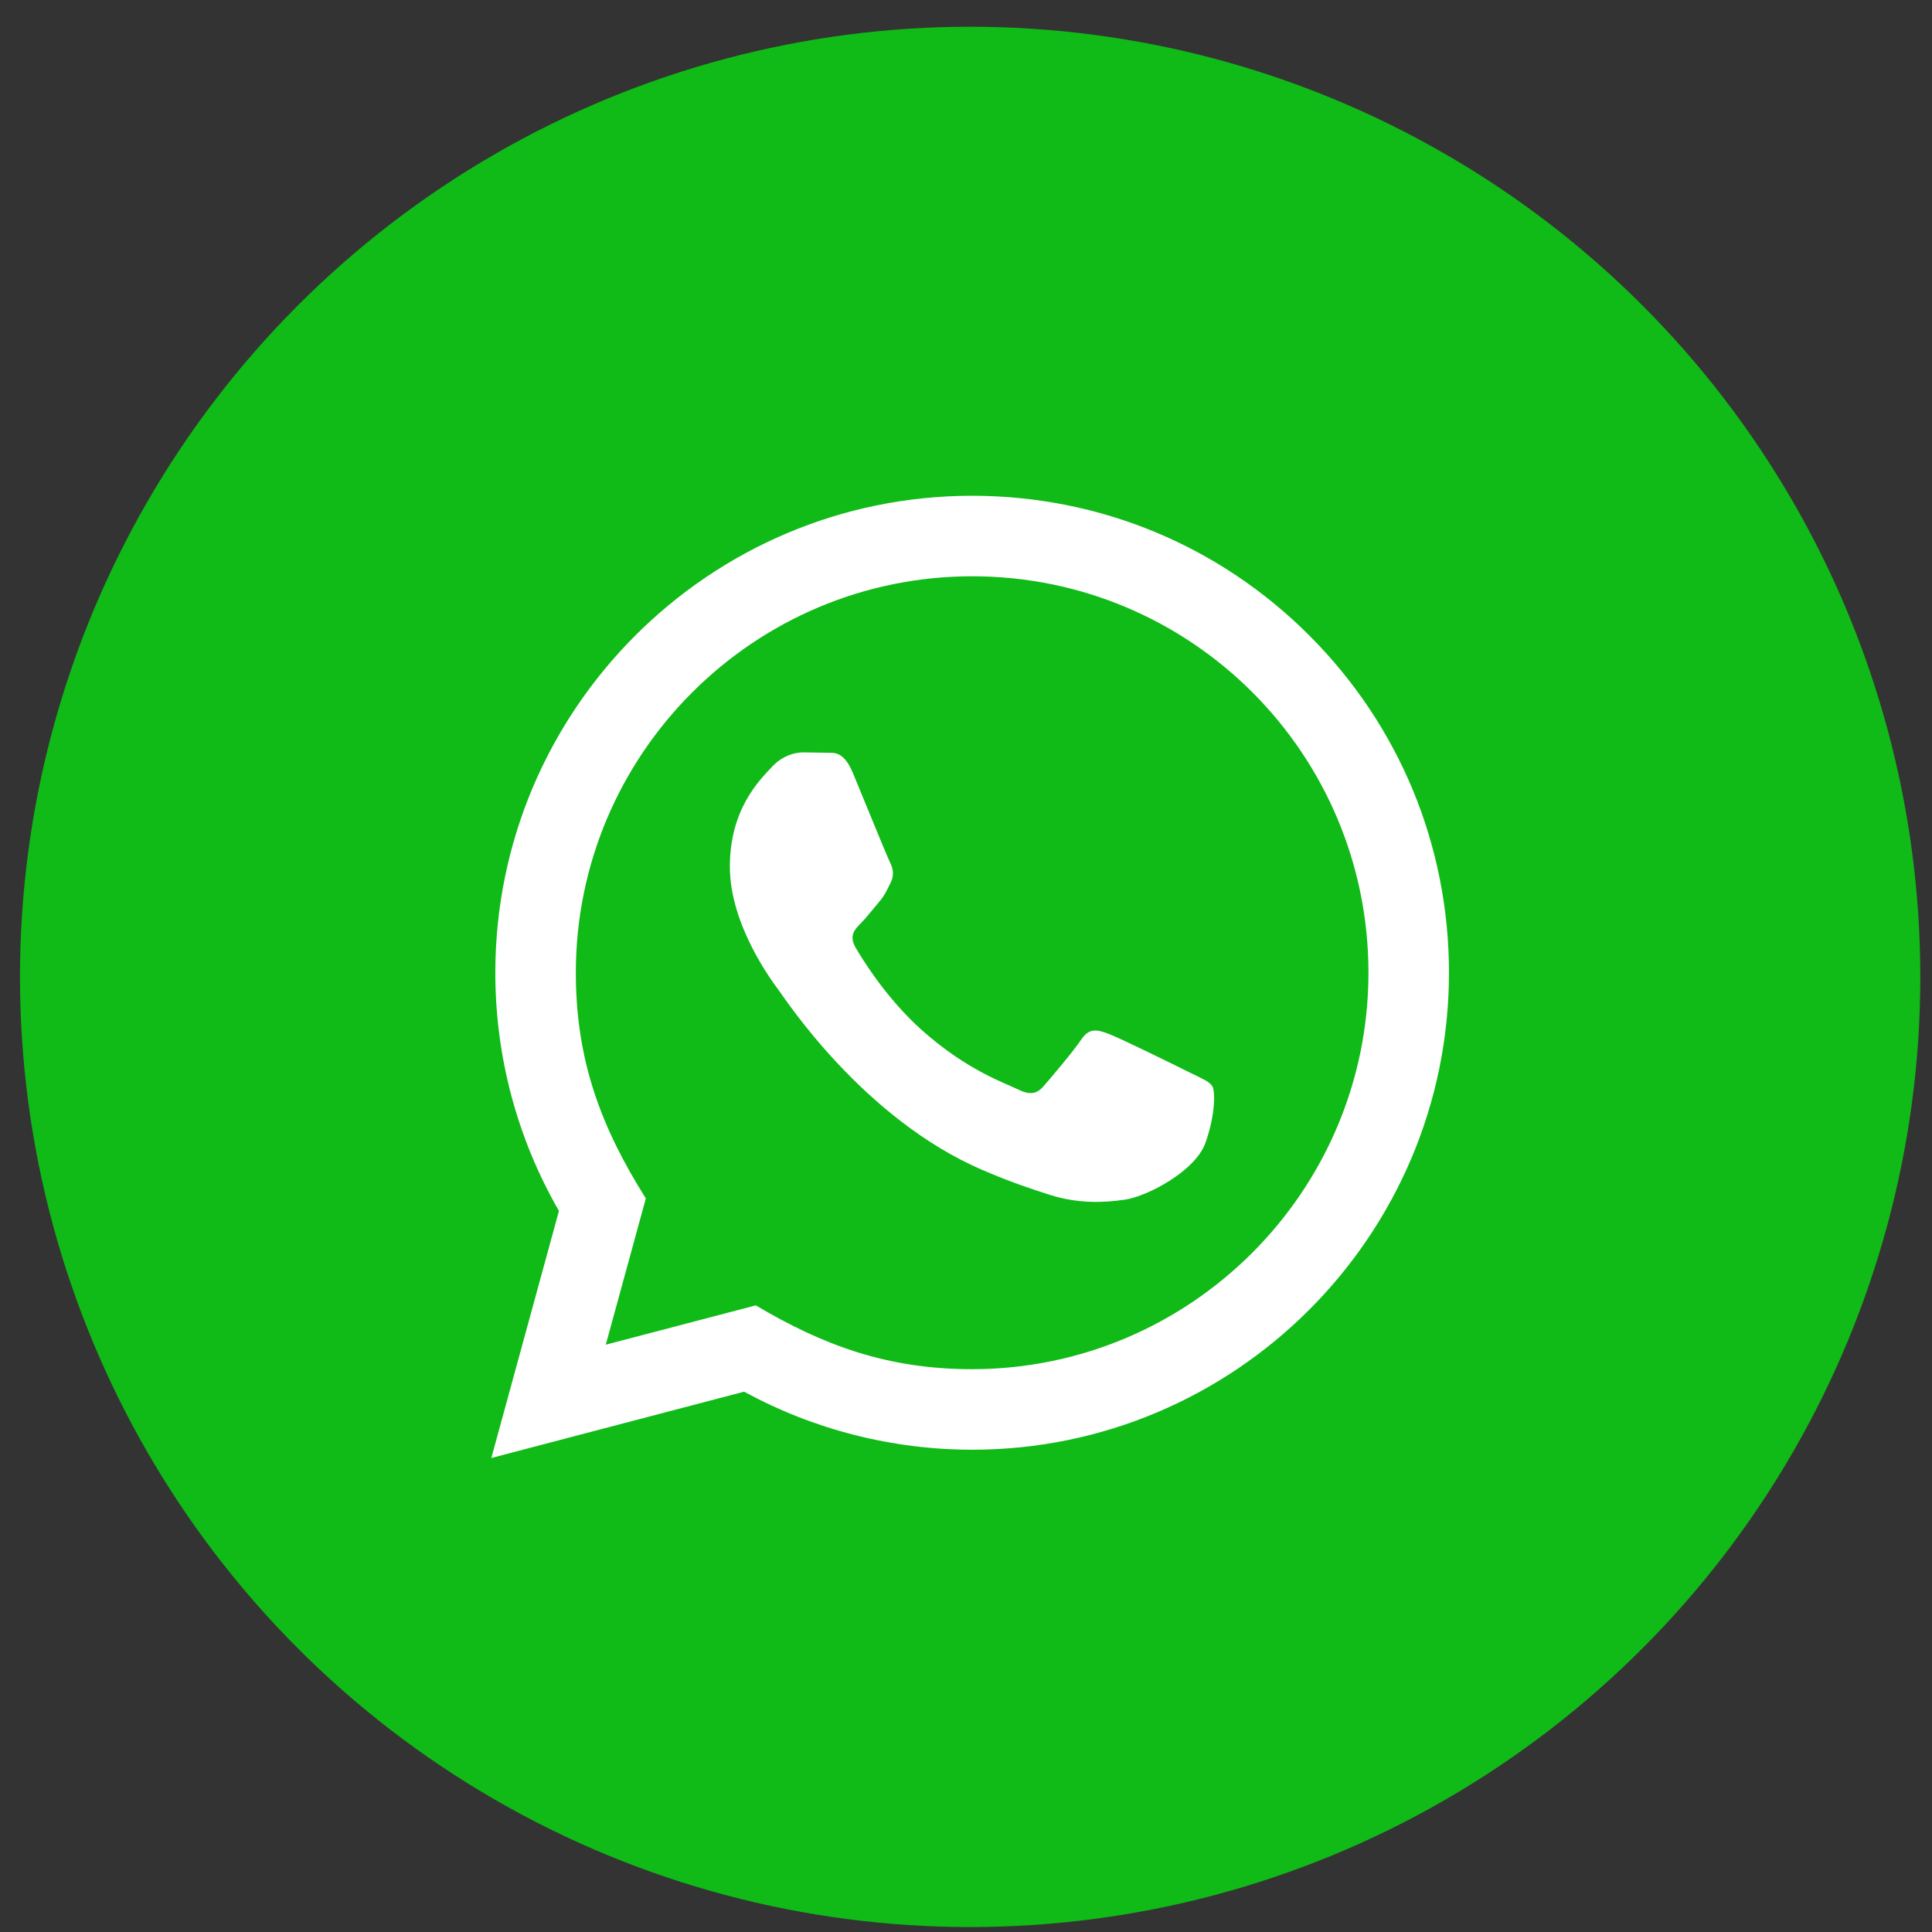
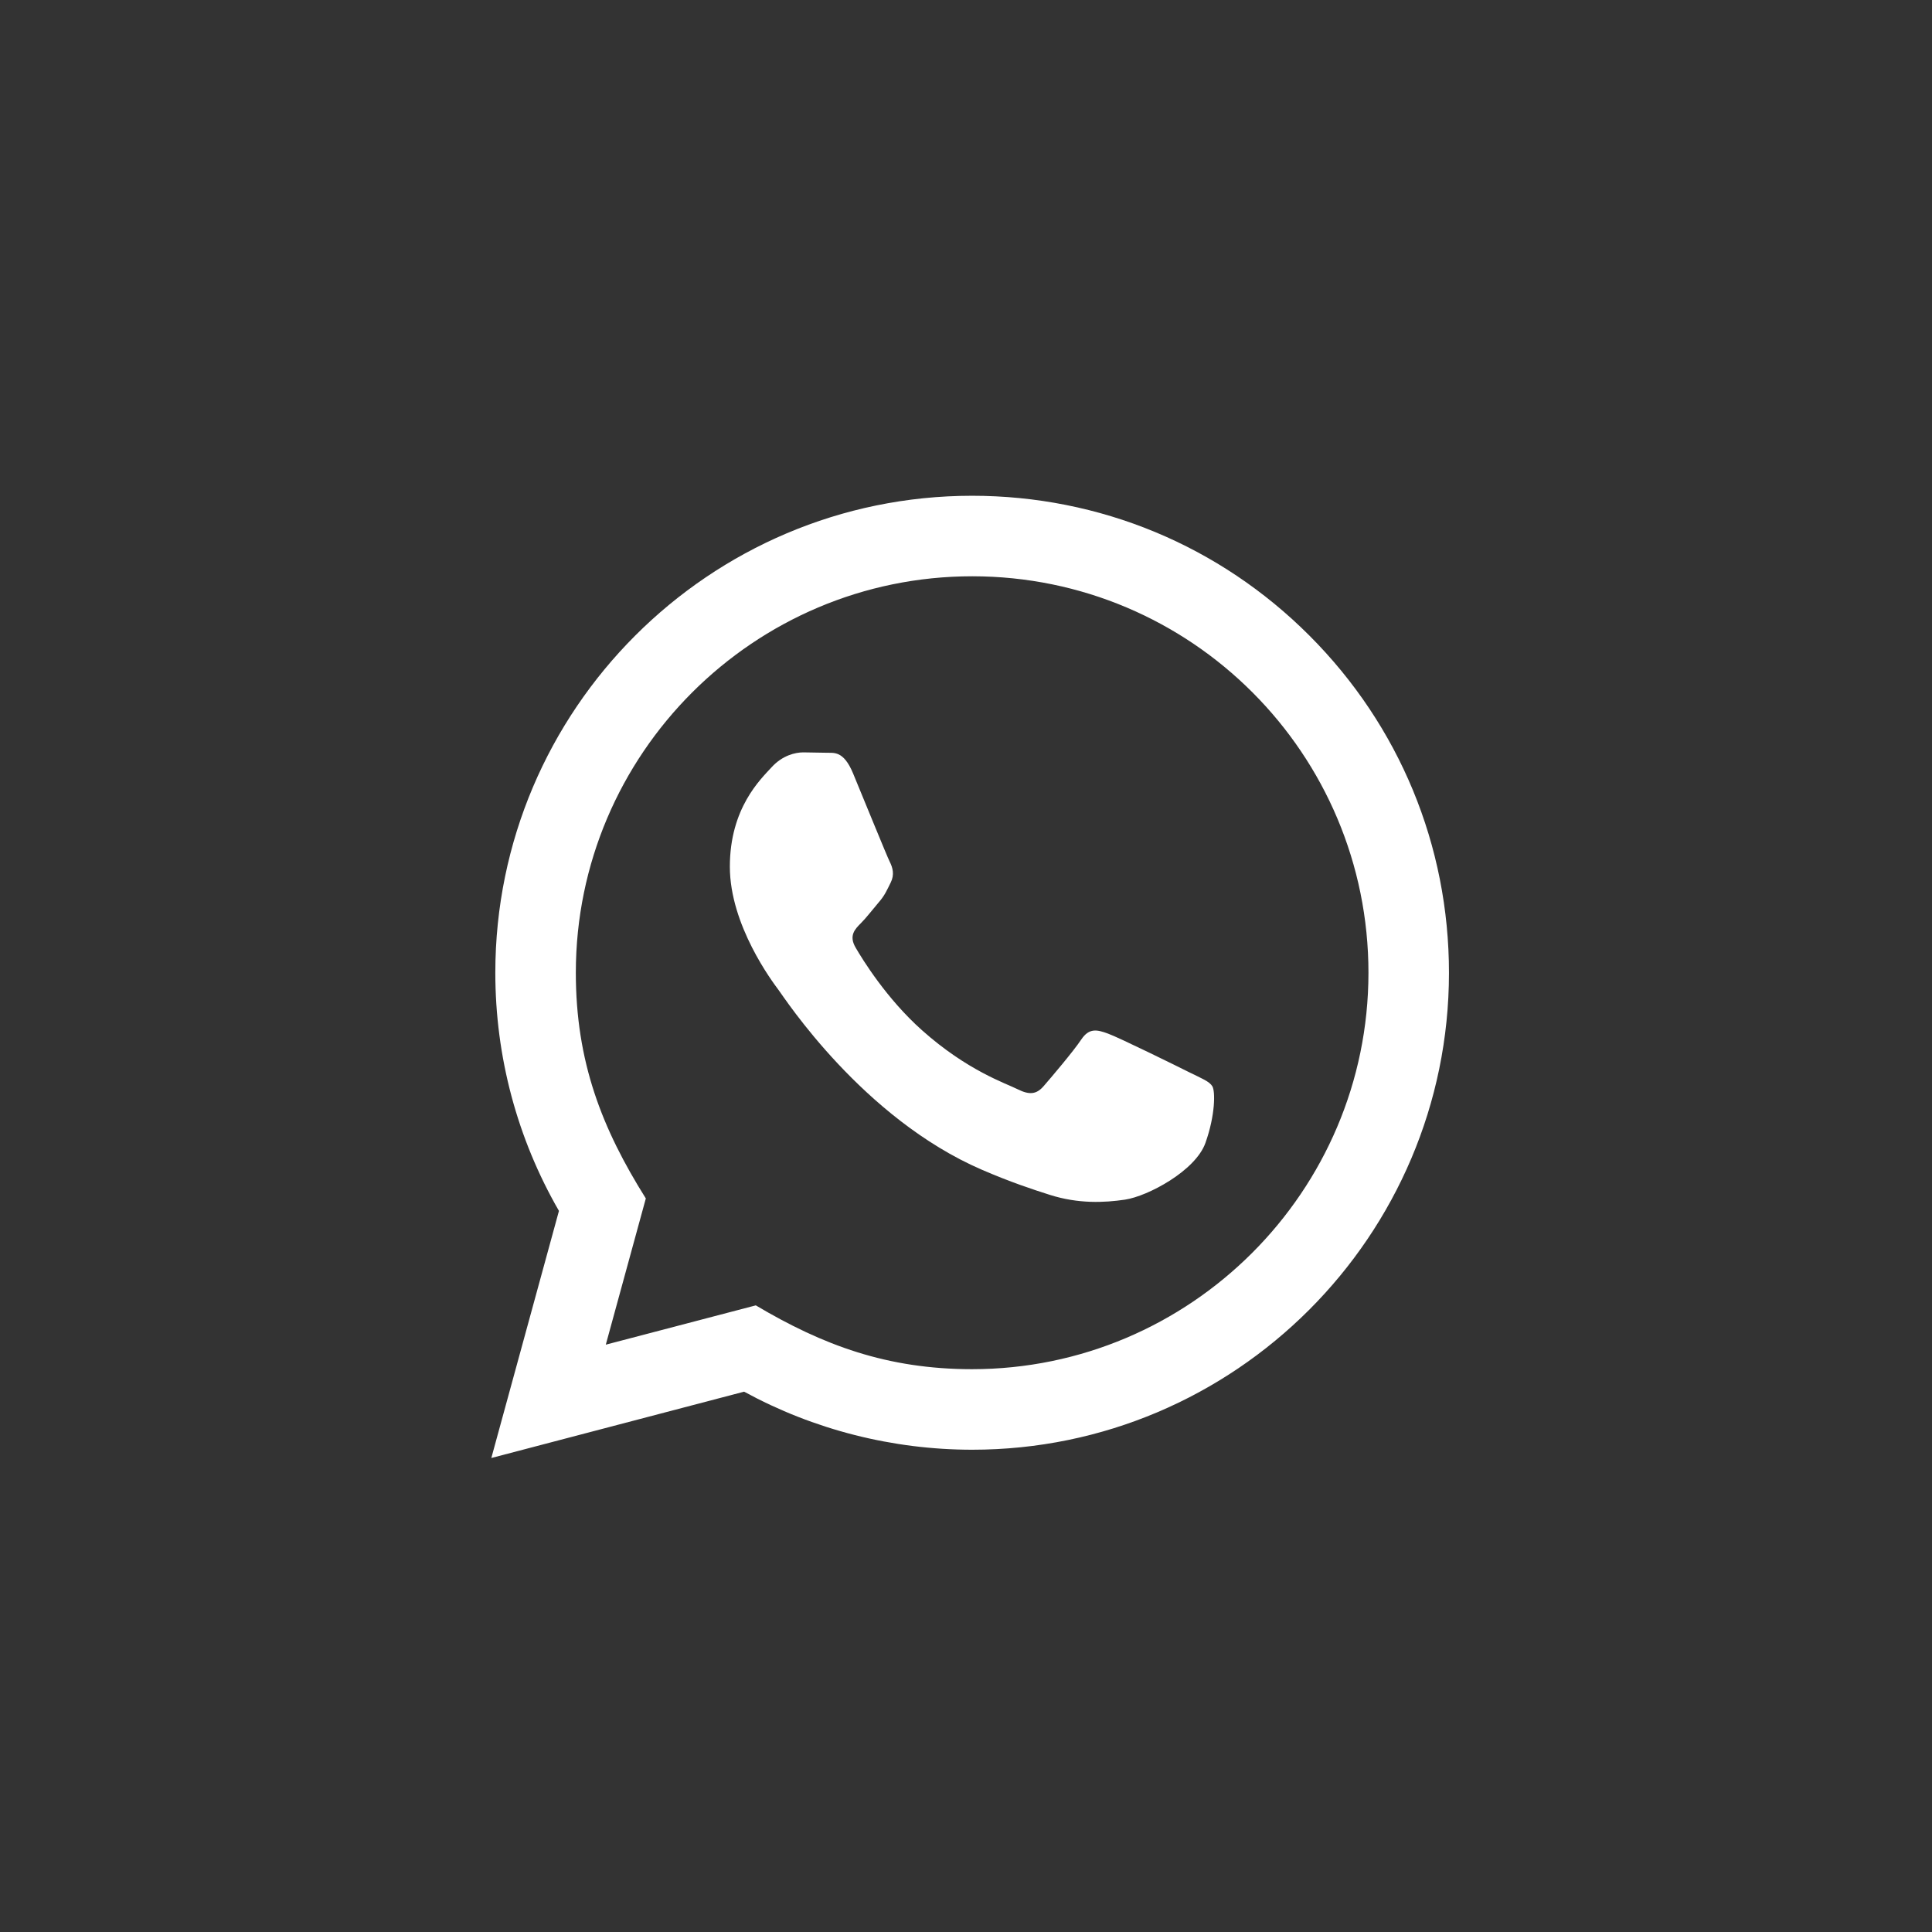
<svg xmlns="http://www.w3.org/2000/svg" width="61" height="61" viewBox="0 0 61 61" fill="none">
  <rect x="0" y="0" width="61" height="61" fill="#333333" stroke="none" />
-   <circle cx="30.631" cy="30.844" r="30" fill="#10BA17" />
  <path d="M15.513 46.034L17.648 38.232C16.33 35.949 15.638 33.36 15.639 30.706C15.643 22.407 22.396 15.653 30.694 15.653C34.721 15.655 38.501 17.223 41.344 20.069C44.185 22.914 45.75 26.697 45.749 30.72C45.745 39.02 38.992 45.773 30.694 45.773C28.175 45.772 25.693 45.14 23.494 43.94L15.513 46.034ZM23.863 41.215C25.985 42.474 28.011 43.229 30.689 43.23C37.585 43.23 43.203 37.617 43.207 30.717C43.209 23.803 37.618 18.198 30.699 18.195C23.798 18.195 18.184 23.808 18.181 30.707C18.18 33.523 19.005 35.632 20.391 37.839L19.127 42.456L23.863 41.215ZM38.278 34.298C38.184 34.141 37.934 34.047 37.556 33.859C37.18 33.67 35.331 32.76 34.985 32.635C34.641 32.509 34.39 32.446 34.138 32.823C33.888 33.199 33.166 34.047 32.947 34.298C32.728 34.549 32.508 34.58 32.132 34.392C31.756 34.203 30.543 33.807 29.107 32.525C27.989 31.527 27.233 30.295 27.014 29.918C26.795 29.542 26.991 29.338 27.179 29.151C27.348 28.983 27.555 28.712 27.743 28.492C27.934 28.274 27.997 28.117 28.123 27.865C28.248 27.614 28.186 27.394 28.091 27.206C27.997 27.018 27.245 25.166 26.932 24.413C26.626 23.68 26.316 23.779 26.085 23.767L25.364 23.755C25.113 23.755 24.705 23.848 24.361 24.226C24.017 24.603 23.044 25.512 23.044 27.364C23.044 29.216 24.393 31.004 24.58 31.255C24.769 31.506 27.232 35.306 31.006 36.935C31.903 37.322 32.604 37.554 33.15 37.727C34.051 38.013 34.871 37.973 35.52 37.877C36.242 37.769 37.745 36.967 38.059 36.088C38.373 35.208 38.373 34.455 38.278 34.298Z" fill="white" />
</svg>